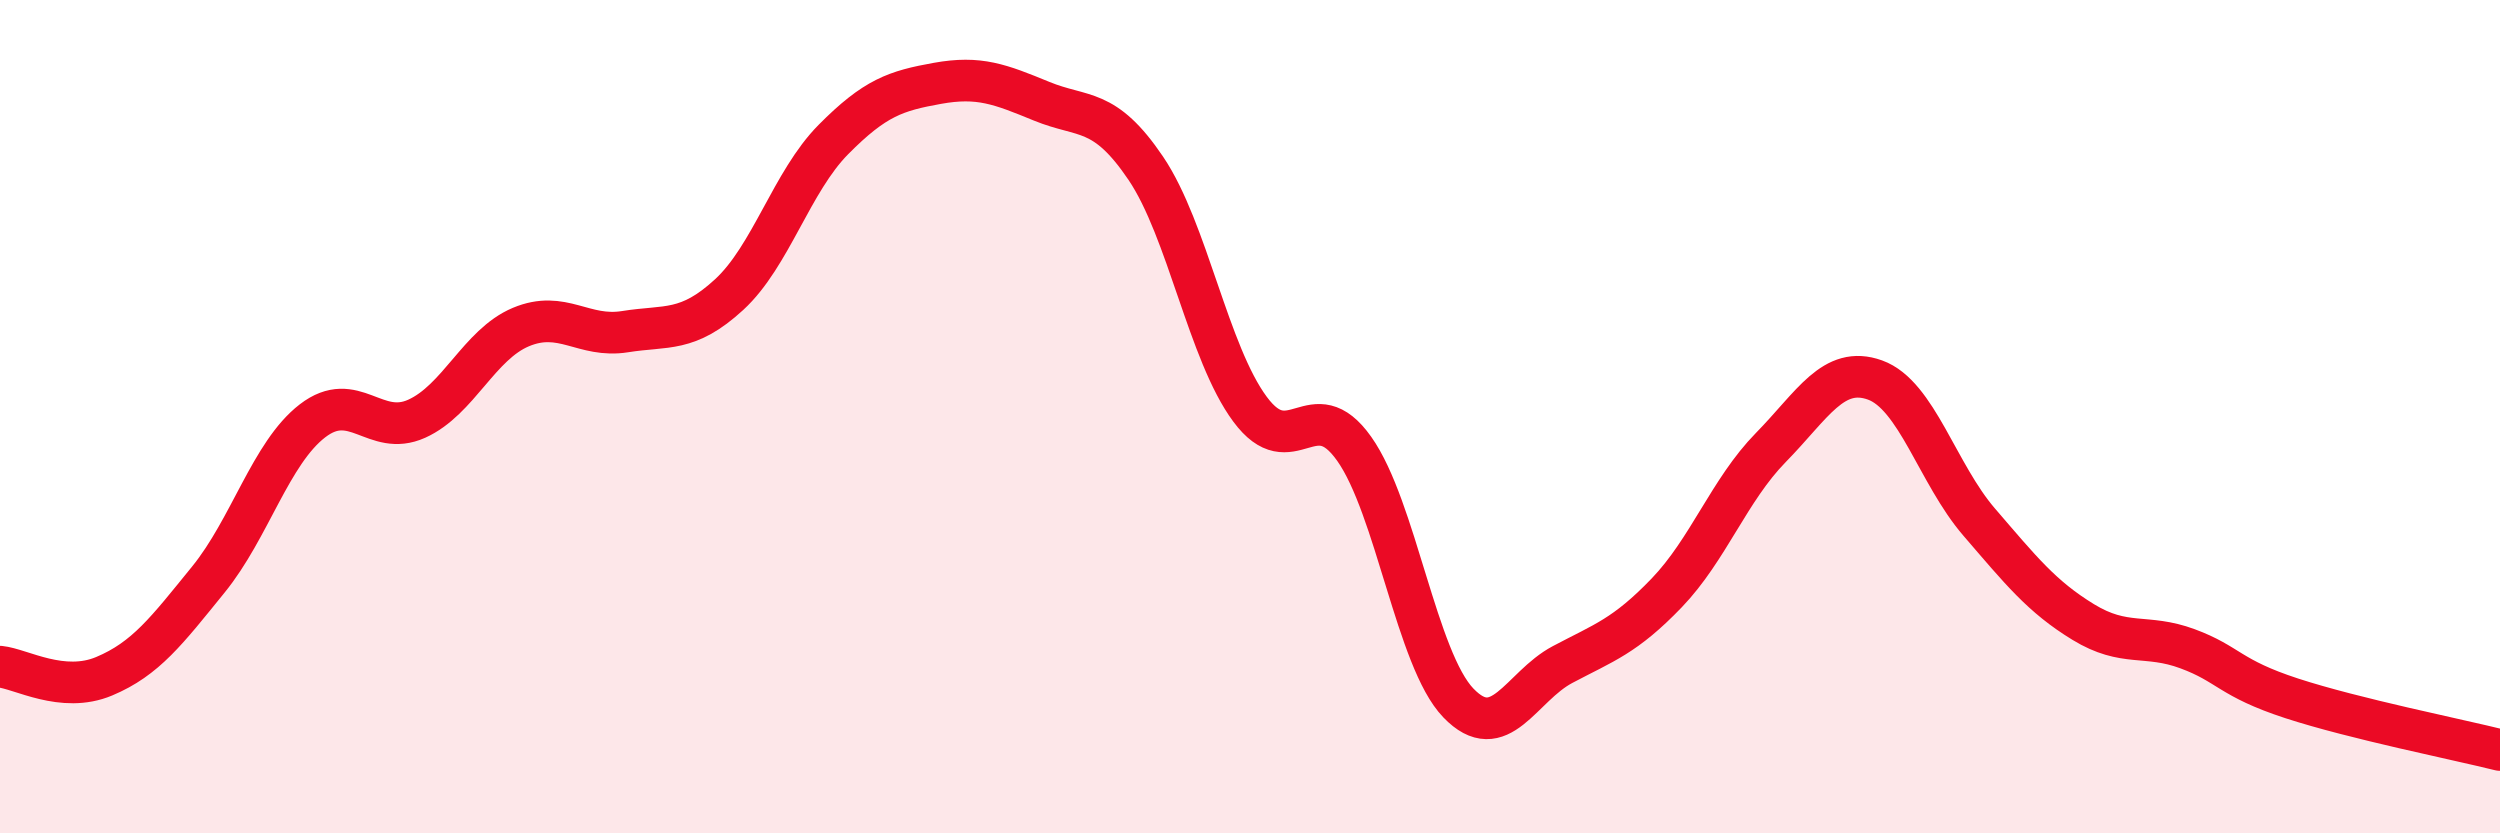
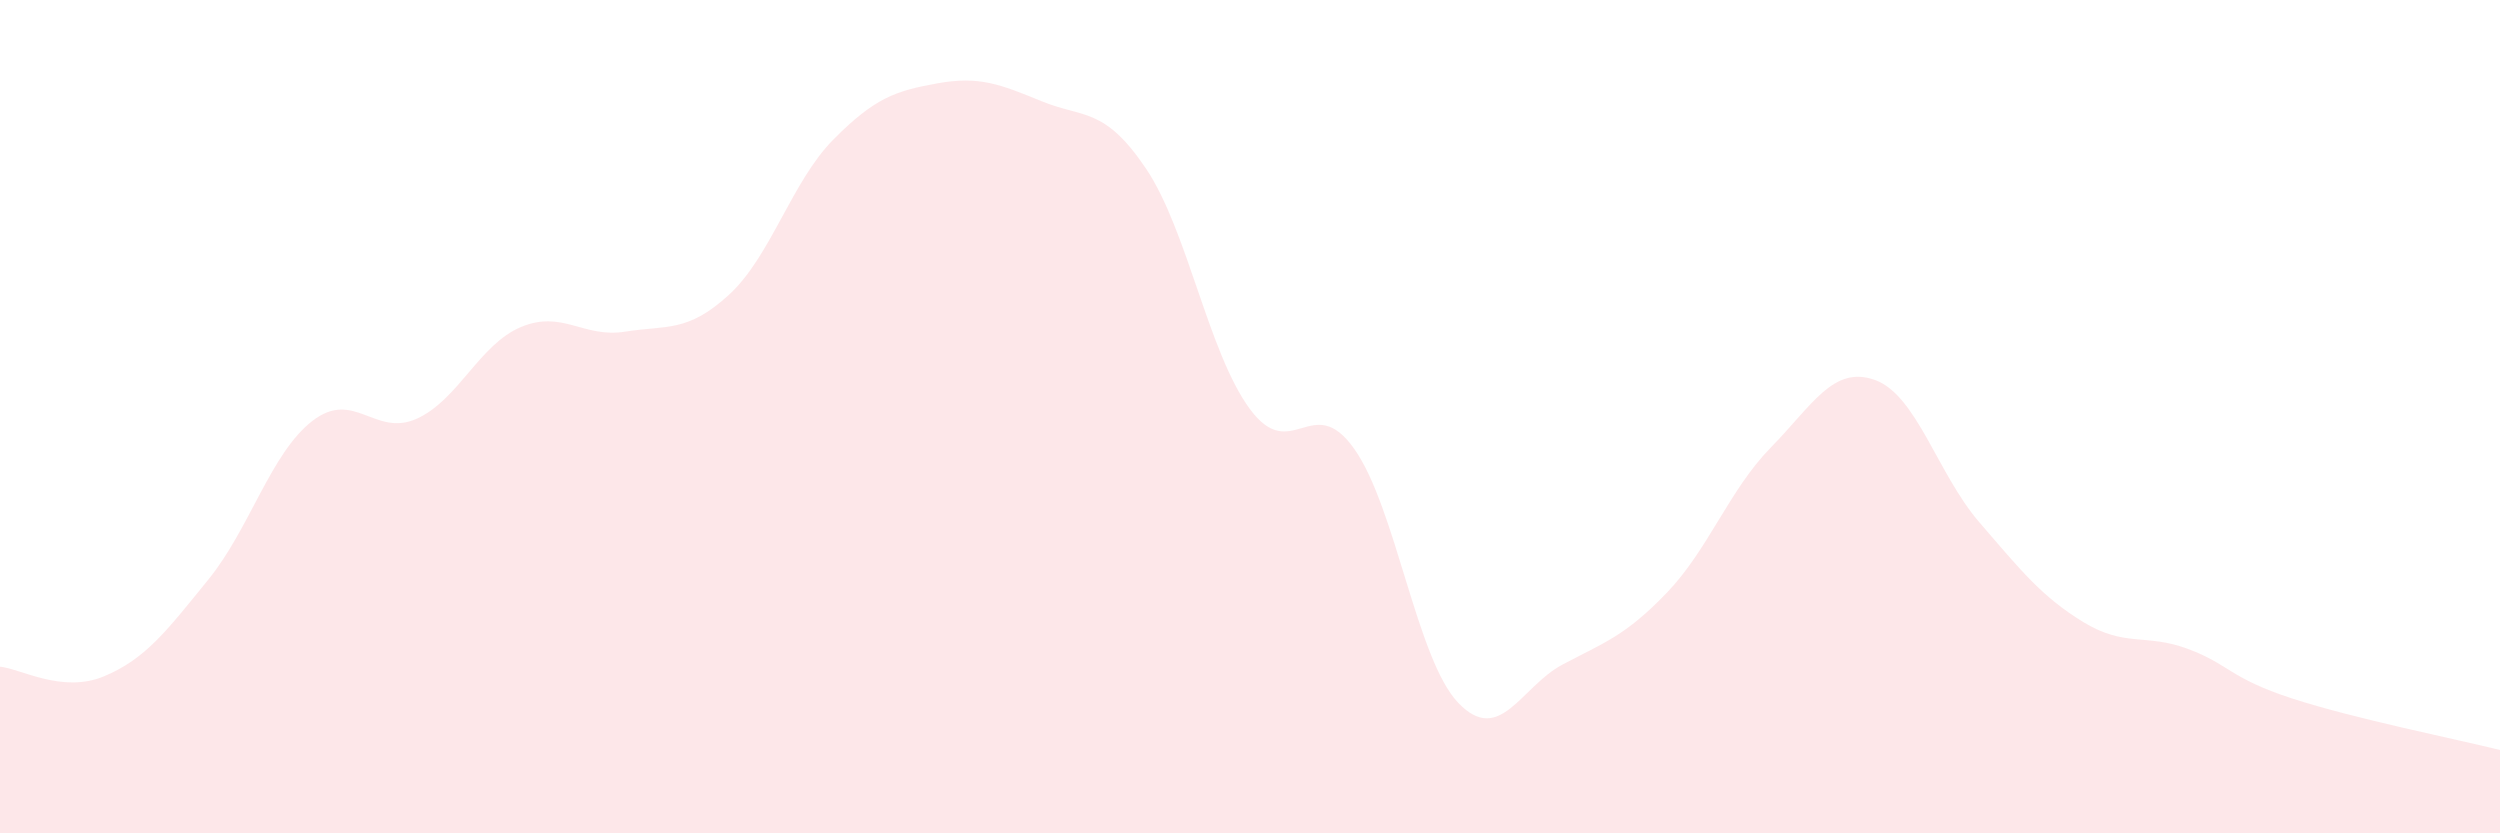
<svg xmlns="http://www.w3.org/2000/svg" width="60" height="20" viewBox="0 0 60 20">
  <path d="M 0,16 C 0.5,16.05 1.5,16.65 2.5,16.23 C 3.5,15.81 4,15.14 5,13.91 C 6,12.68 6.5,10.87 7.5,10.1 C 8.5,9.33 9,10.5 10,10.05 C 11,9.6 11.5,8.27 12.5,7.85 C 13.5,7.43 14,8.12 15,7.96 C 16,7.8 16.5,7.99 17.5,7.07 C 18.5,6.15 19,4.36 20,3.35 C 21,2.34 21.5,2.18 22.5,2 C 23.5,1.82 24,2.02 25,2.43 C 26,2.84 26.5,2.56 27.5,4.04 C 28.5,5.52 29,8.47 30,9.82 C 31,11.17 31.5,9.36 32.5,10.77 C 33.5,12.18 34,15.83 35,16.87 C 36,17.91 36.5,16.48 37.5,15.95 C 38.5,15.42 39,15.27 40,14.23 C 41,13.19 41.5,11.76 42.5,10.74 C 43.5,9.72 44,8.76 45,9.12 C 46,9.48 46.5,11.37 47.5,12.53 C 48.5,13.69 49,14.32 50,14.93 C 51,15.54 51.5,15.2 52.5,15.57 C 53.5,15.94 53.5,16.27 55,16.76 C 56.5,17.25 59,17.75 60,18L60 20L0 20Z" fill="#EB0A25" opacity="0.1" stroke-linecap="round" stroke-linejoin="round" />
-   <path d="M 0,16 C 0.5,16.05 1.5,16.65 2.5,16.23 C 3.5,15.81 4,15.14 5,13.91 C 6,12.68 6.5,10.87 7.5,10.1 C 8.5,9.33 9,10.5 10,10.05 C 11,9.6 11.5,8.27 12.5,7.85 C 13.5,7.43 14,8.12 15,7.96 C 16,7.8 16.5,7.99 17.5,7.07 C 18.5,6.15 19,4.36 20,3.35 C 21,2.34 21.5,2.18 22.5,2 C 23.5,1.82 24,2.02 25,2.43 C 26,2.84 26.5,2.56 27.5,4.04 C 28.5,5.52 29,8.47 30,9.82 C 31,11.17 31.5,9.36 32.5,10.77 C 33.5,12.18 34,15.83 35,16.87 C 36,17.91 36.5,16.48 37.5,15.95 C 38.5,15.42 39,15.27 40,14.23 C 41,13.19 41.5,11.76 42.5,10.74 C 43.5,9.72 44,8.76 45,9.12 C 46,9.48 46.5,11.37 47.5,12.53 C 48.5,13.69 49,14.32 50,14.93 C 51,15.54 51.5,15.2 52.5,15.57 C 53.5,15.94 53.5,16.27 55,16.76 C 56.5,17.25 59,17.75 60,18" stroke="#EB0A25" stroke-width="1" fill="none" stroke-linecap="round" stroke-linejoin="round" />
</svg>